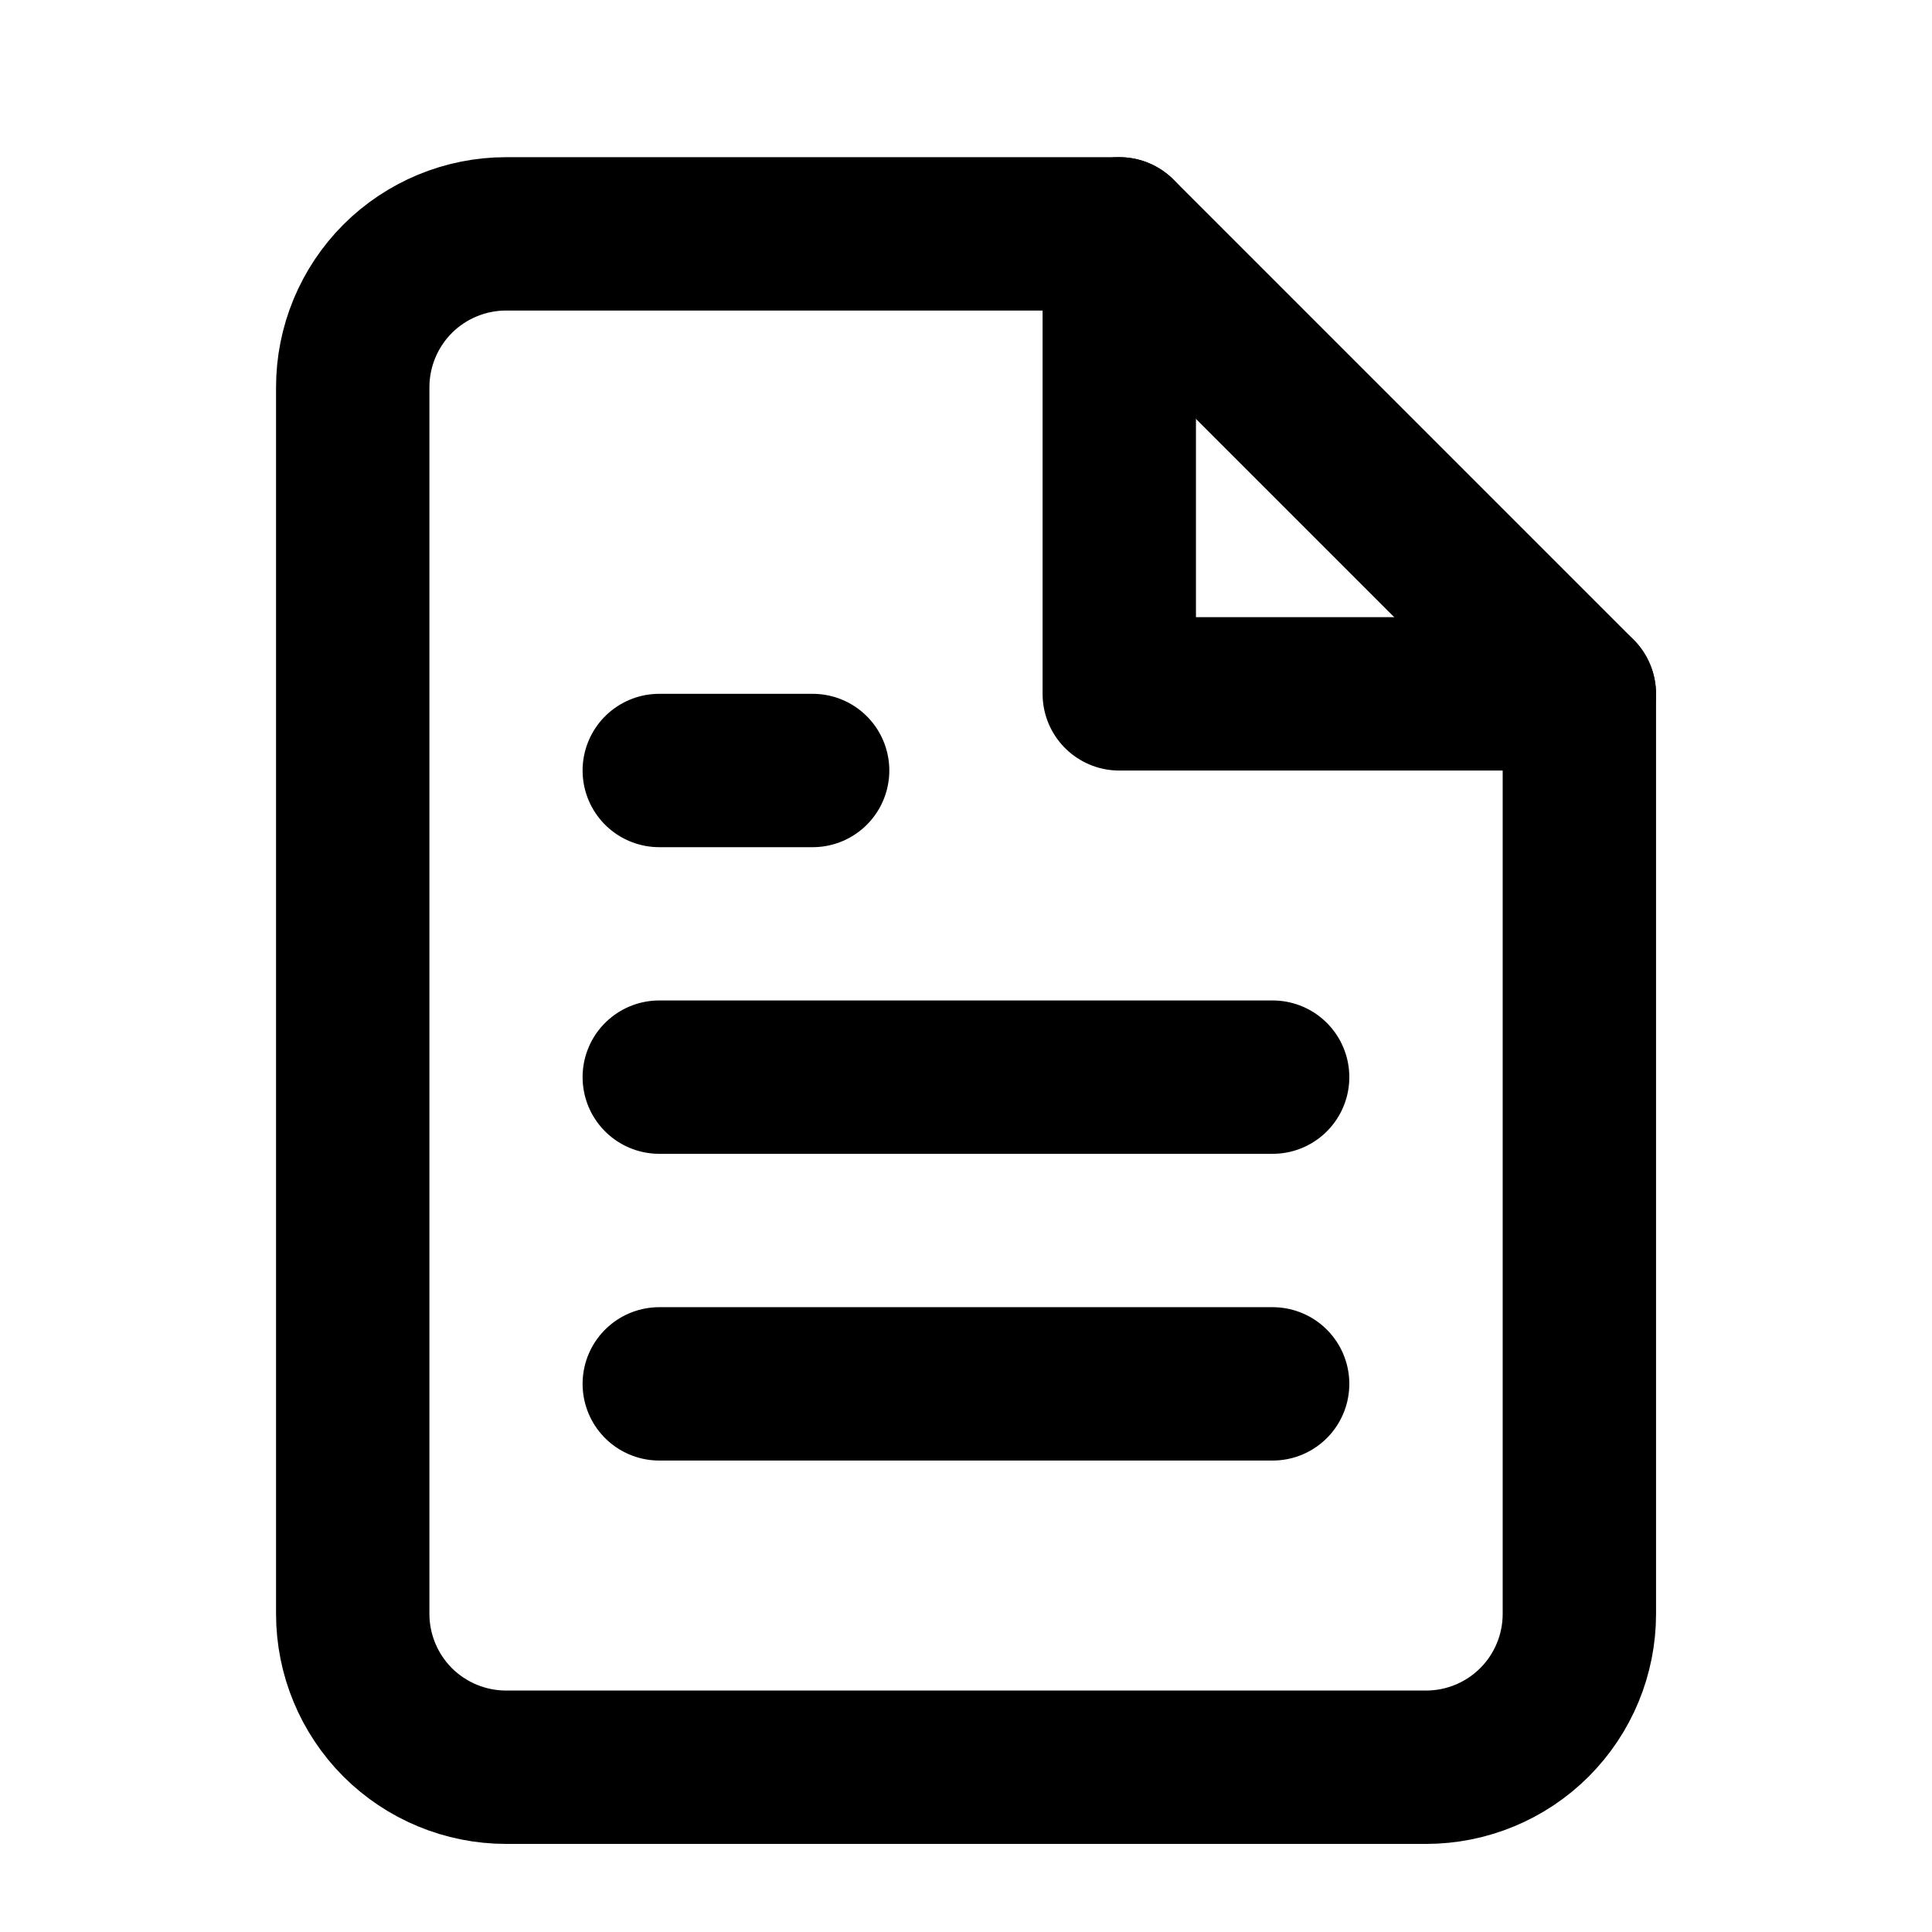
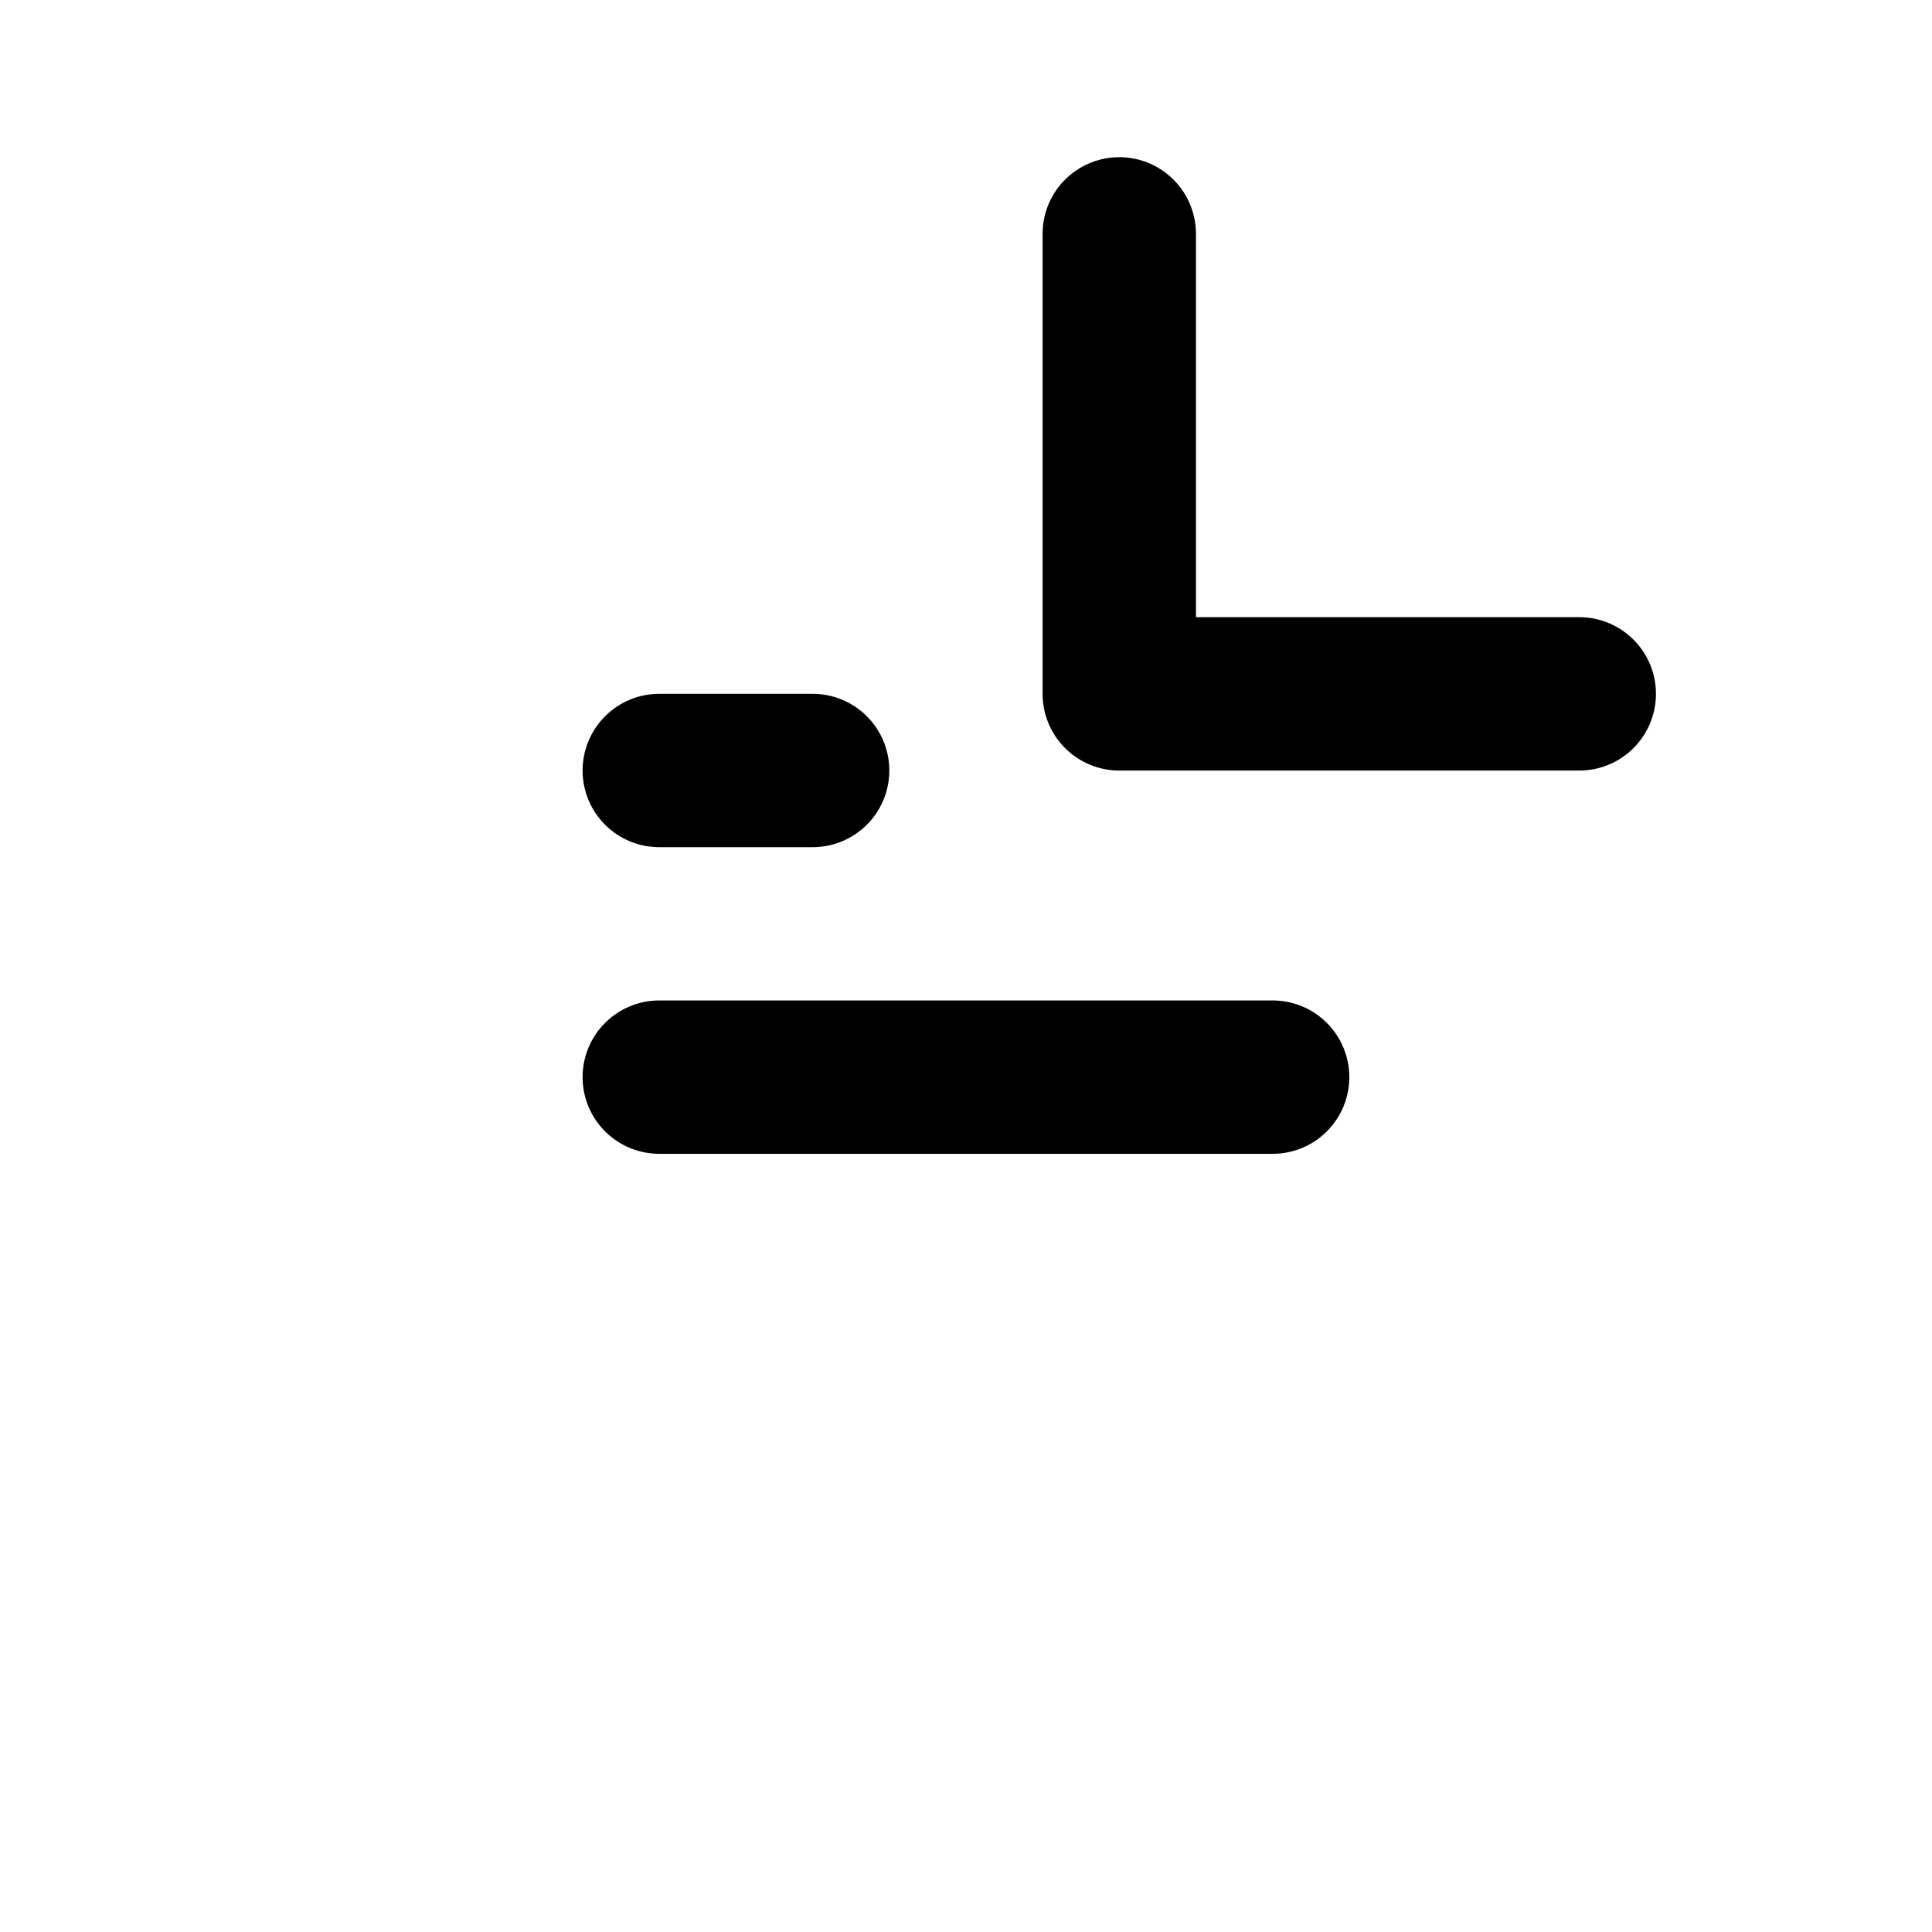
<svg xmlns="http://www.w3.org/2000/svg" width="21" height="21" viewBox="0 0 21 21" fill="none">
  <g clip-path="url(#clip0_10_972)">
-     <path d="M12.167 2.542H5.501C5.059 2.542 4.635 2.718 4.322 3.03C4.01 3.343 3.834 3.767 3.834 4.209V17.542C3.834 17.984 4.01 18.408 4.322 18.721C4.635 19.033 5.059 19.209 5.501 19.209H15.501C15.943 19.209 16.367 19.033 16.679 18.721C16.992 18.408 17.167 17.984 17.167 17.542V7.542L12.167 2.542Z" stroke="black" stroke-width="1.667" stroke-linecap="round" stroke-linejoin="round" />
    <path d="M12.166 2.542V7.542H17.166" stroke="black" stroke-width="1.667" stroke-linecap="round" stroke-linejoin="round" />
    <path d="M13.833 11.708H7.166" stroke="black" stroke-width="1.667" stroke-linecap="round" stroke-linejoin="round" />
-     <path d="M13.833 15.042H7.166" stroke="black" stroke-width="1.667" stroke-linecap="round" stroke-linejoin="round" />
    <path d="M8.833 8.375H7.999H7.166" stroke="black" stroke-width="1.667" stroke-linecap="round" stroke-linejoin="round" />
  </g>
  <defs>
    <clipPath id="clip0_10_972">
      <rect width="20" height="20" fill="white" transform="translate(0.5 0.875)" />
    </clipPath>
  </defs>
</svg>